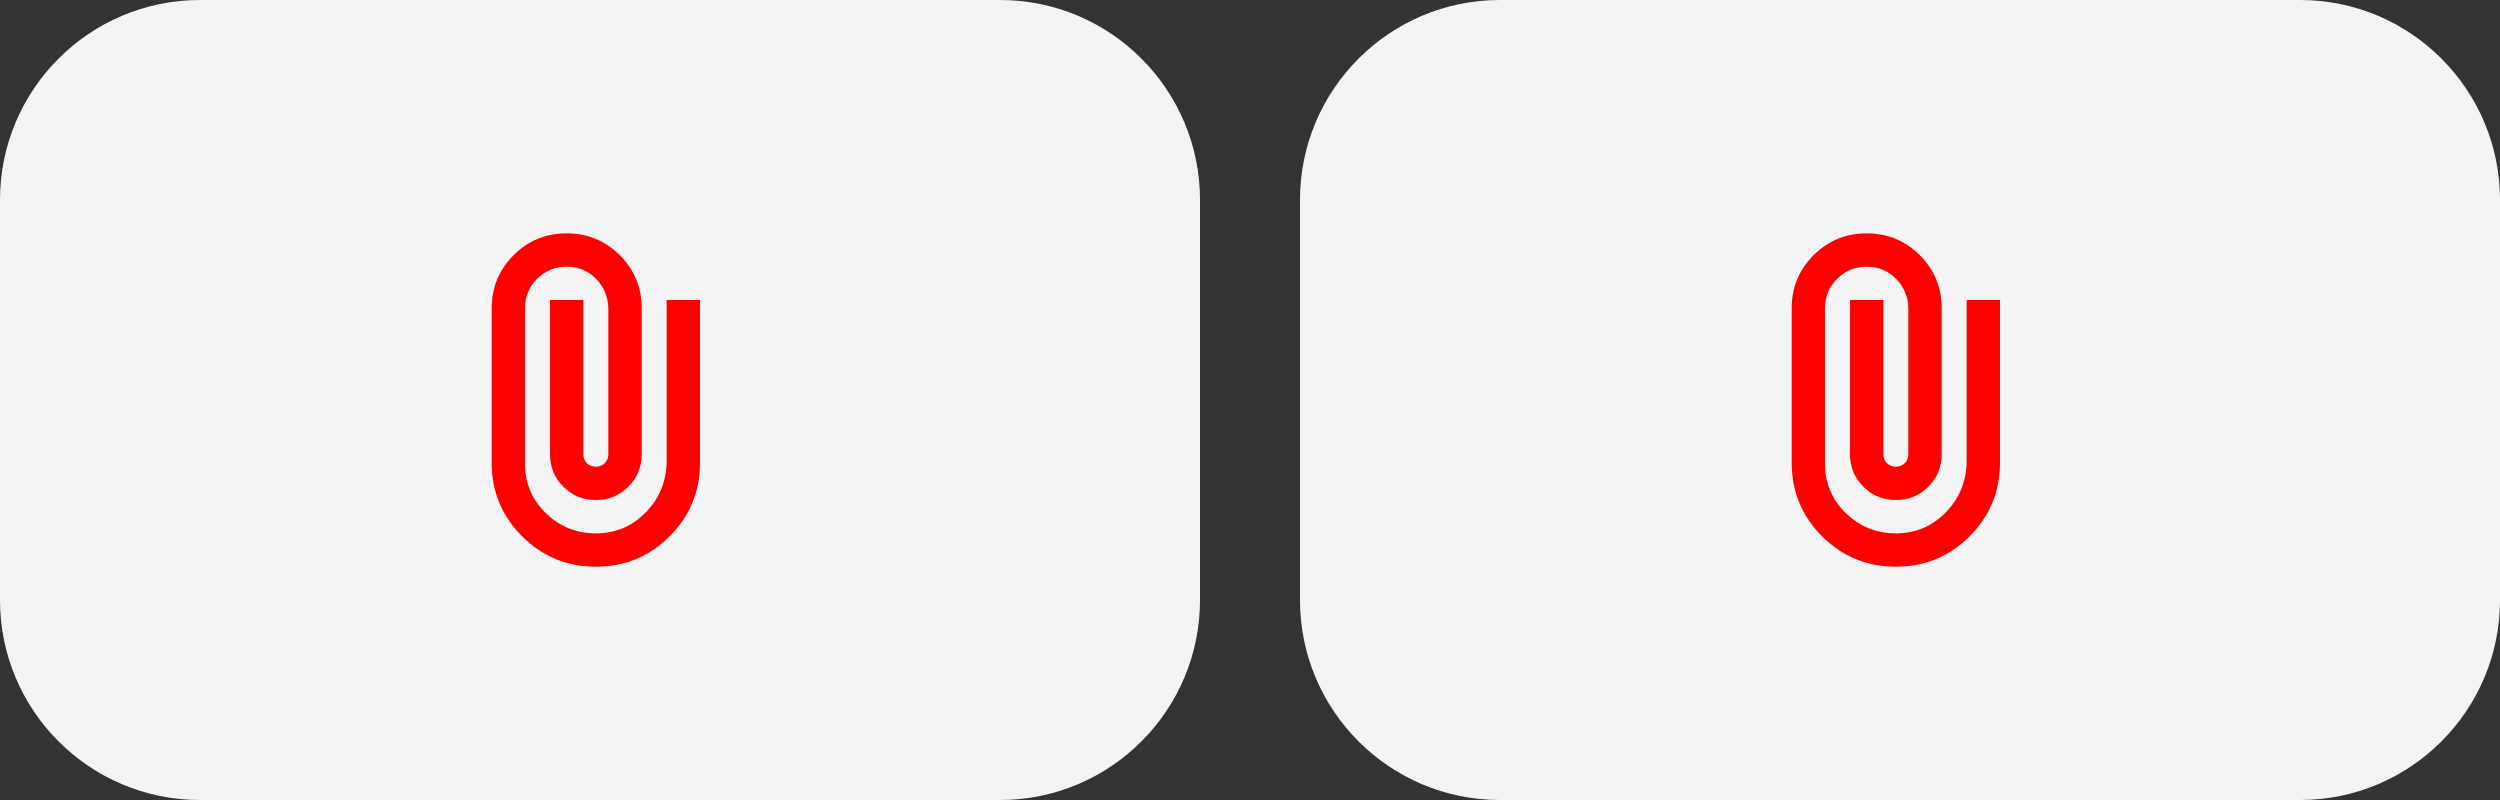
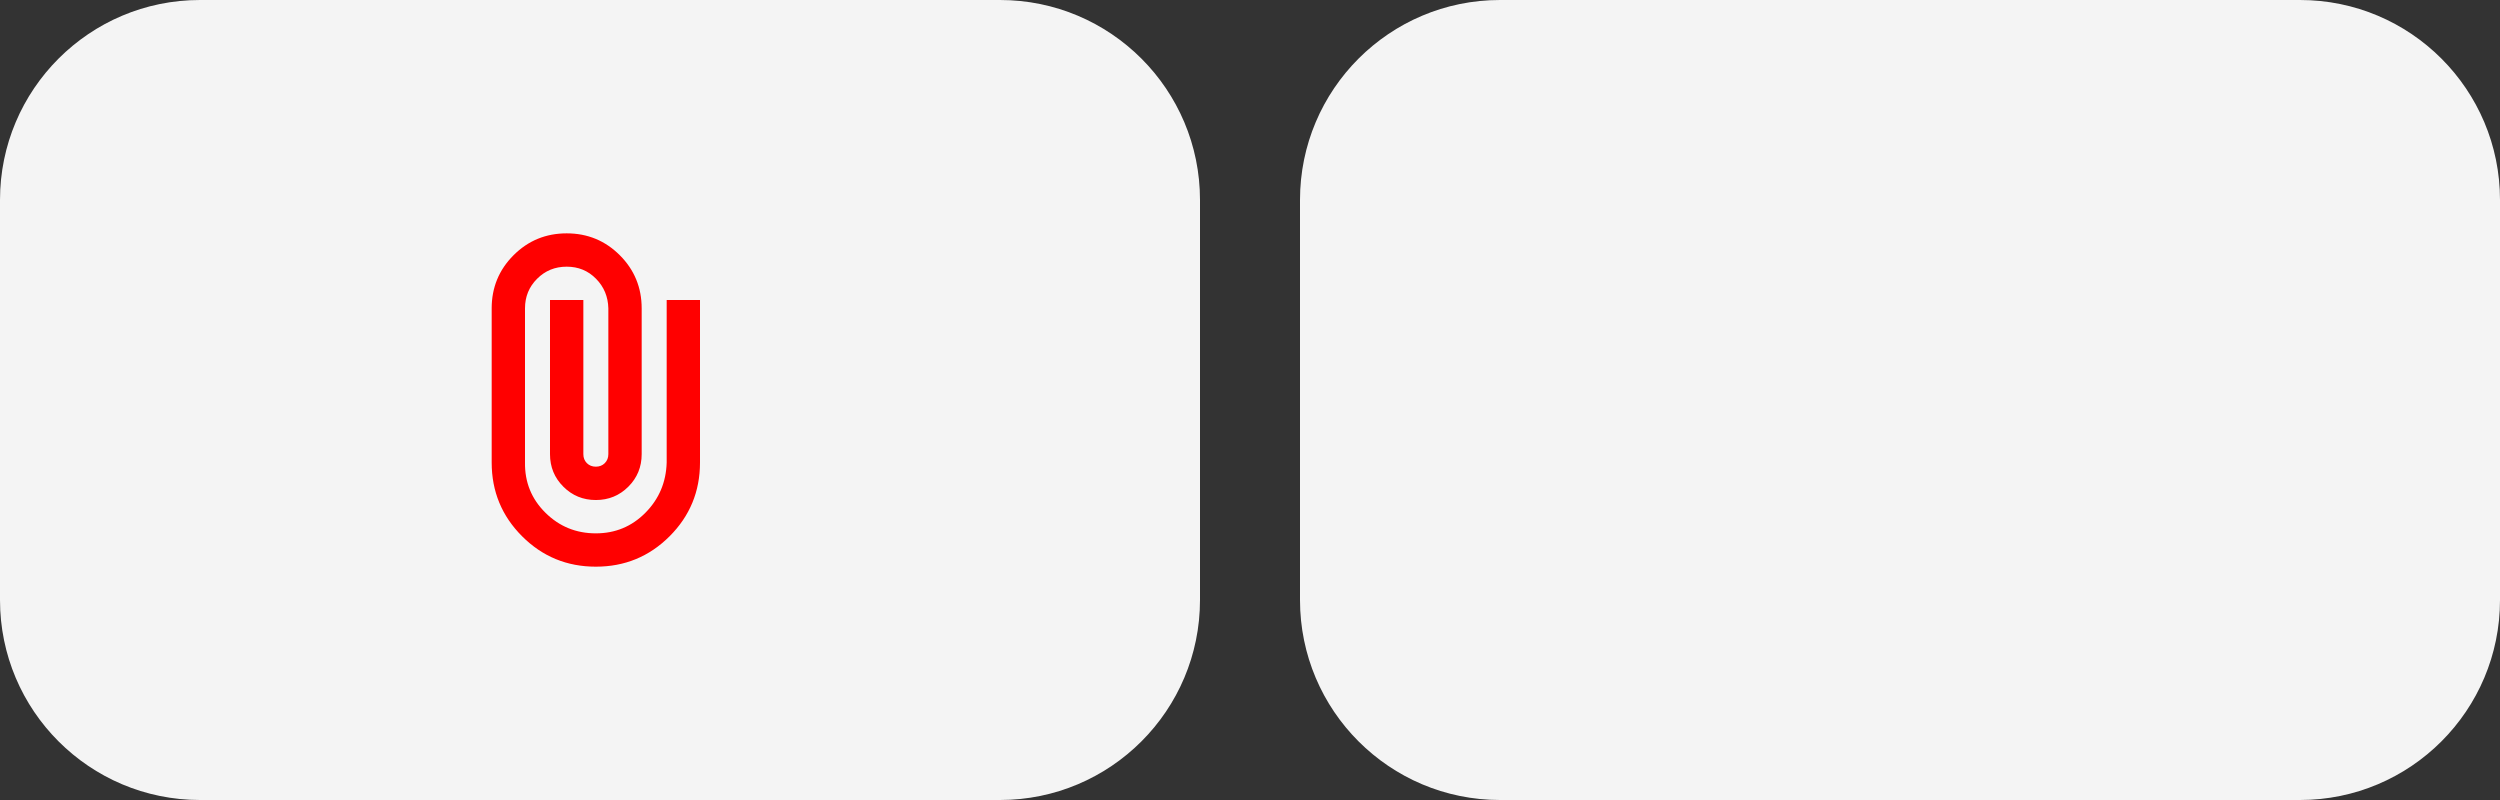
<svg xmlns="http://www.w3.org/2000/svg" width="100" height="32" viewBox="0 0 100 32" fill="none">
  <rect x="0" y="0" width="100" height="32" fill="#333333" stroke="none" />
  <g clip-path="url(#clip0_8227_55)">
    <path d="M40 0H8C3.582 0 0 3.582 0 8V24C0 28.418 3.582 32 8 32H40C44.418 32 48 28.418 48 24V8C48 3.582 44.418 0 40 0Z" fill="#F4F4F4" />
    <mask id="mask0_8227_55" style="mask-type:alpha" maskUnits="userSpaceOnUse" x="16" y="8" width="16" height="16">
      <path d="M32 8H16V24H32V8Z" fill="#D9D9D9" />
    </mask>
    <g mask="url(#mask0_8227_55)">
      <path d="M28 18.501C28 19.656 27.595 20.64 26.784 21.451C25.973 22.262 24.989 22.667 23.834 22.667C22.678 22.667 21.695 22.262 20.884 21.451C20.073 20.64 19.667 19.656 19.667 18.501V12.334C19.667 11.501 19.959 10.792 20.542 10.209C21.125 9.626 21.834 9.334 22.667 9.334C23.5 9.334 24.209 9.626 24.792 10.209C25.375 10.792 25.667 11.501 25.667 12.334V18.167C25.667 18.678 25.489 19.112 25.134 19.467C24.778 19.823 24.345 20.001 23.834 20.001C23.323 20.001 22.889 19.823 22.534 19.467C22.178 19.112 22 18.678 22 18.167V12.001H23.334V18.167C23.334 18.312 23.381 18.431 23.475 18.526C23.57 18.62 23.689 18.667 23.834 18.667C23.978 18.667 24.098 18.62 24.192 18.526C24.286 18.431 24.334 18.312 24.334 18.167V12.334C24.323 11.867 24.159 11.473 23.842 11.151C23.525 10.828 23.134 10.667 22.667 10.667C22.2 10.667 21.806 10.828 21.484 11.151C21.161 11.473 21 11.867 21 12.334V18.501C20.989 19.29 21.261 19.959 21.817 20.509C22.372 21.059 23.045 21.334 23.834 21.334C24.611 21.334 25.273 21.059 25.817 20.509C26.361 19.959 26.645 19.29 26.667 18.501V12.001H28V18.501Z" fill="#FF0000" />
    </g>
    <path d="M92 0H60C55.582 0 52 3.582 52 8V24C52 28.418 55.582 32 60 32H92C96.418 32 100 28.418 100 24V8C100 3.582 96.418 0 92 0Z" fill="#F4F4F4" />
    <mask id="mask1_8227_55" style="mask-type:alpha" maskUnits="userSpaceOnUse" x="68" y="8" width="16" height="16">
      <path d="M84 8H68V24H84V8Z" fill="#D9D9D9" />
    </mask>
    <g mask="url(#mask1_8227_55)">
-       <path d="M80 18.501C80 19.656 79.595 20.64 78.784 21.451C77.972 22.262 76.989 22.667 75.834 22.667C74.678 22.667 73.695 22.262 72.884 21.451C72.073 20.64 71.667 19.656 71.667 18.501V12.334C71.667 11.501 71.959 10.792 72.542 10.209C73.125 9.626 73.834 9.334 74.667 9.334C75.5 9.334 76.209 9.626 76.792 10.209C77.375 10.792 77.667 11.501 77.667 12.334V18.167C77.667 18.678 77.489 19.112 77.134 19.467C76.778 19.823 76.345 20.001 75.834 20.001C75.323 20.001 74.889 19.823 74.534 19.467C74.178 19.112 74 18.678 74 18.167V12.001H75.334V18.167C75.334 18.312 75.381 18.431 75.475 18.526C75.57 18.62 75.689 18.667 75.834 18.667C75.978 18.667 76.097 18.62 76.192 18.526C76.286 18.431 76.334 18.312 76.334 18.167V12.334C76.323 11.867 76.159 11.473 75.842 11.151C75.525 10.828 75.134 10.667 74.667 10.667C74.2 10.667 73.806 10.828 73.484 11.151C73.161 11.473 73 11.867 73 12.334V18.501C72.989 19.29 73.261 19.959 73.817 20.509C74.373 21.059 75.045 21.334 75.834 21.334C76.611 21.334 77.272 21.059 77.817 20.509C78.361 19.959 78.645 19.29 78.667 18.501V12.001H80V18.501Z" fill="#FF0000" />
-     </g>
+       </g>
  </g>
  <defs>
    <clipPath id="clip0_8227_55">
      <rect width="100" height="32" fill="white" />
    </clipPath>
  </defs>
</svg>